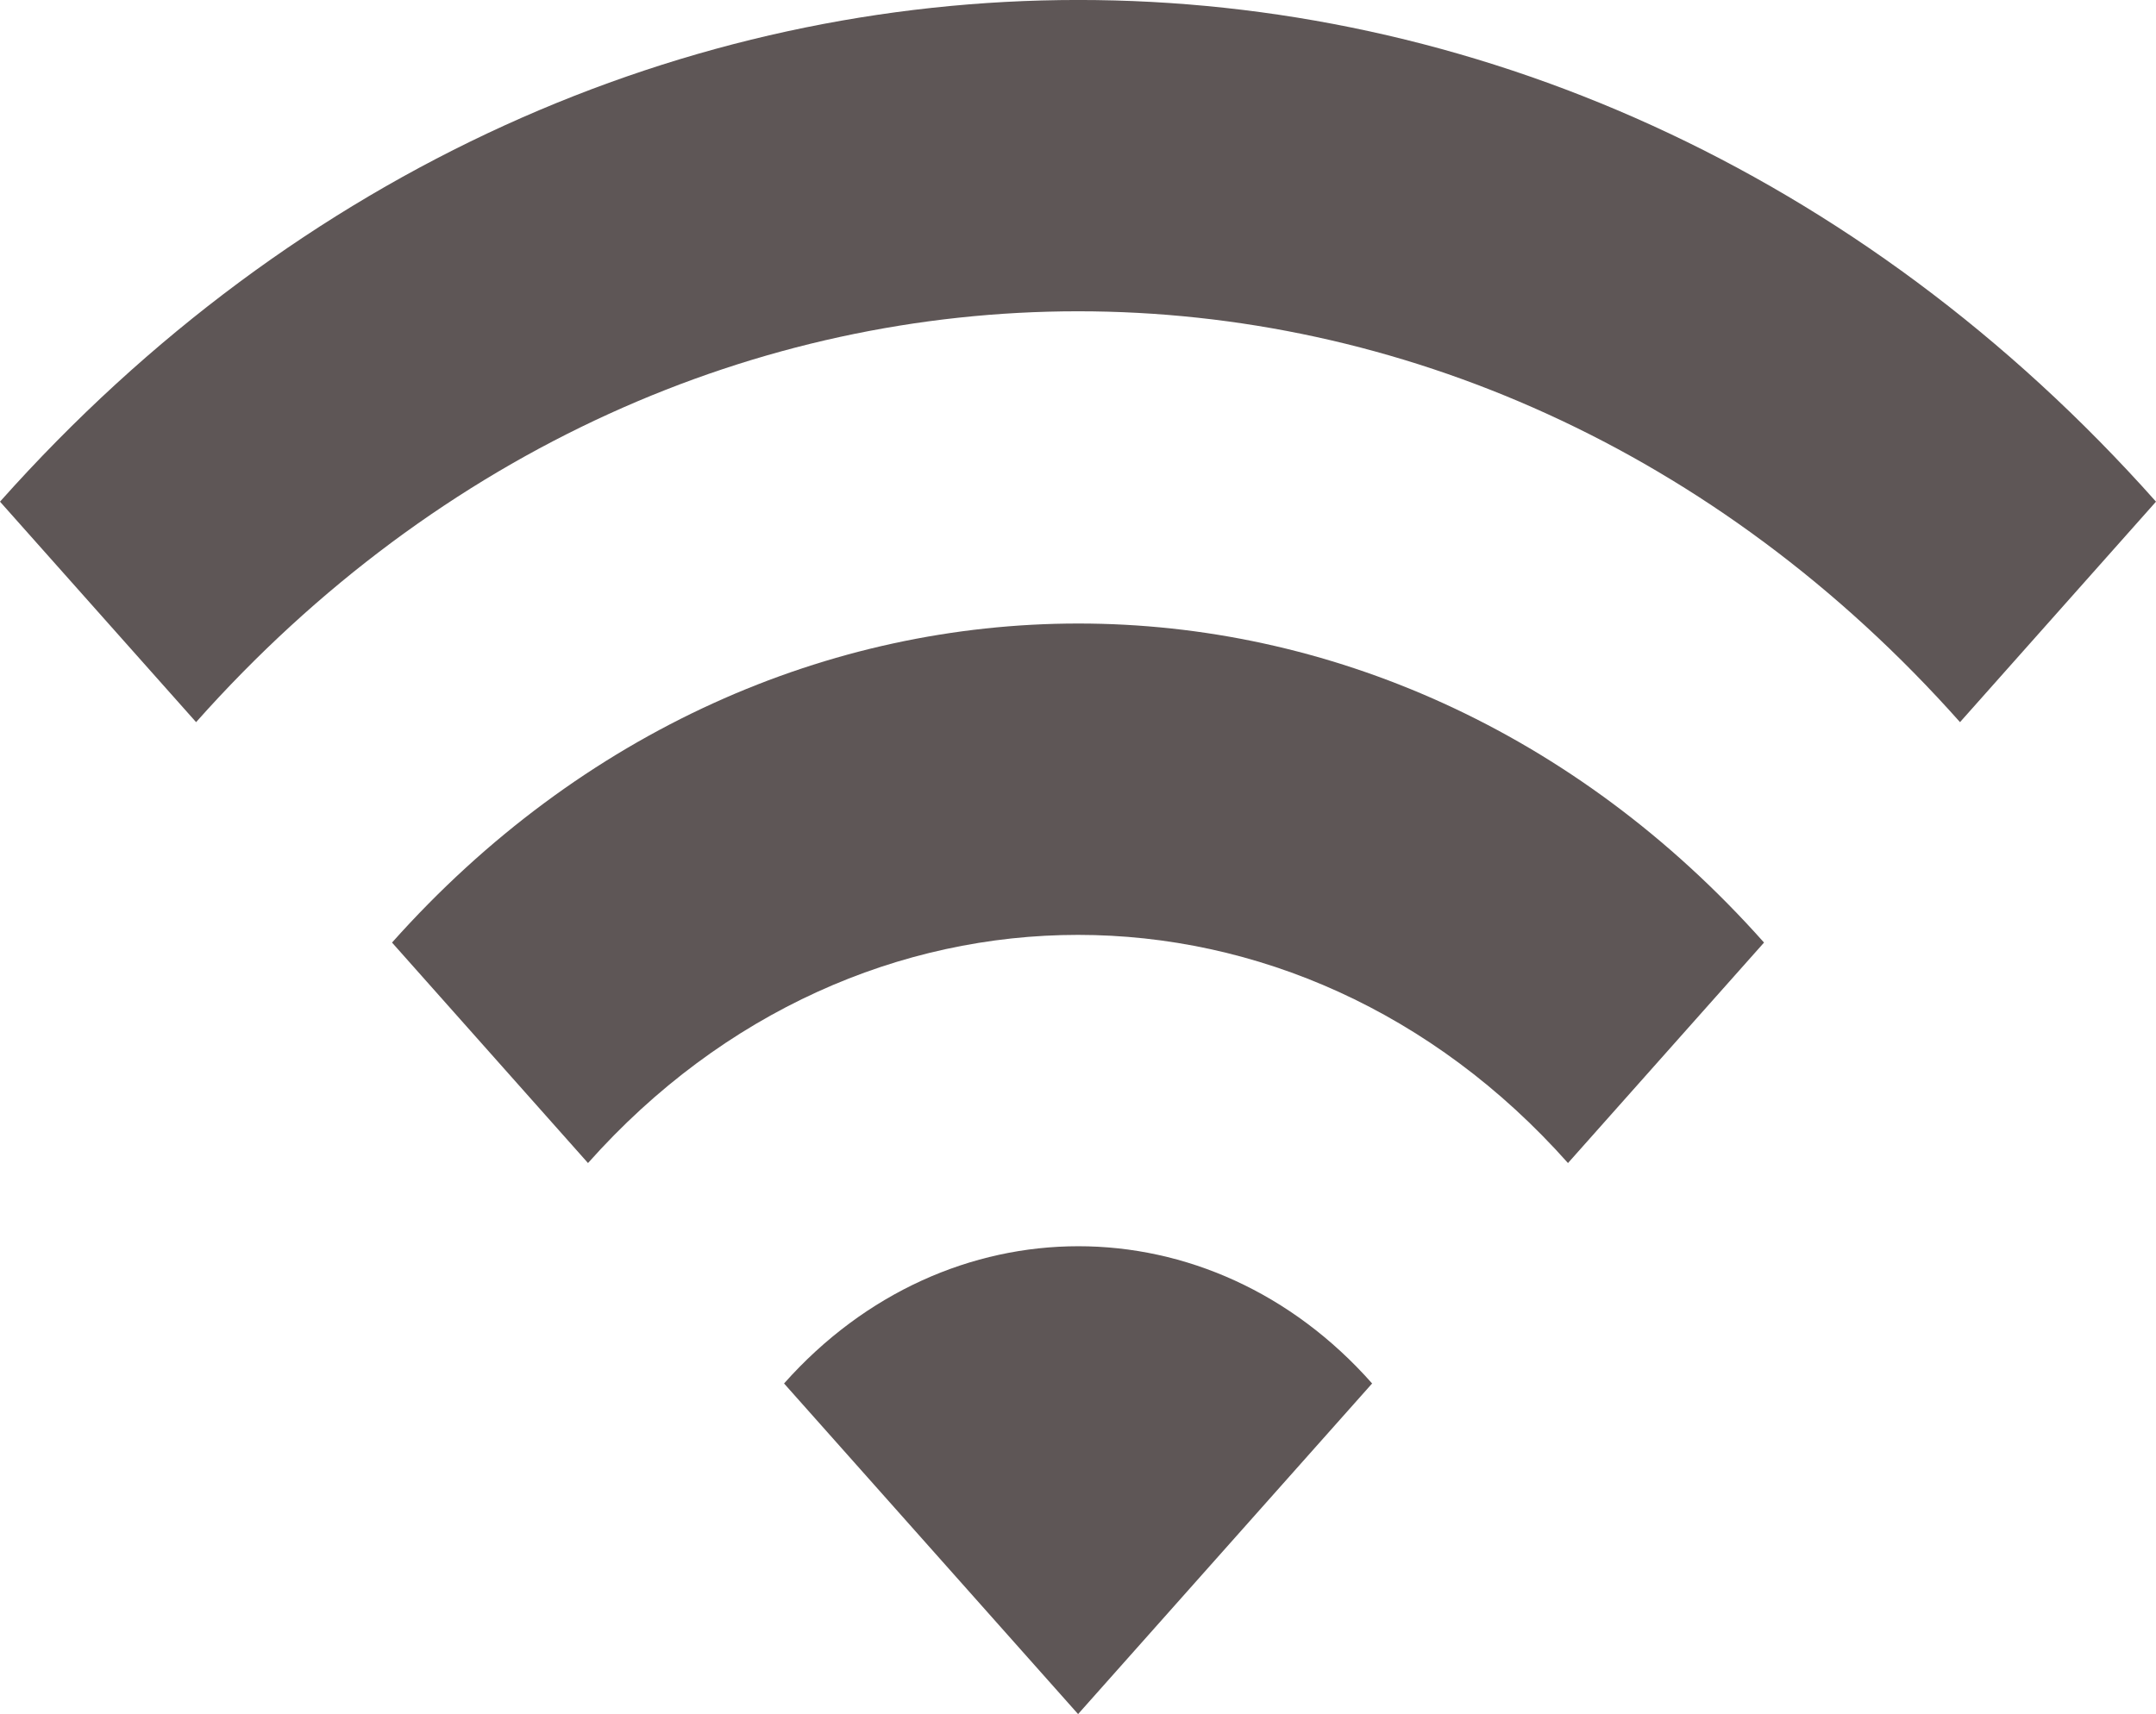
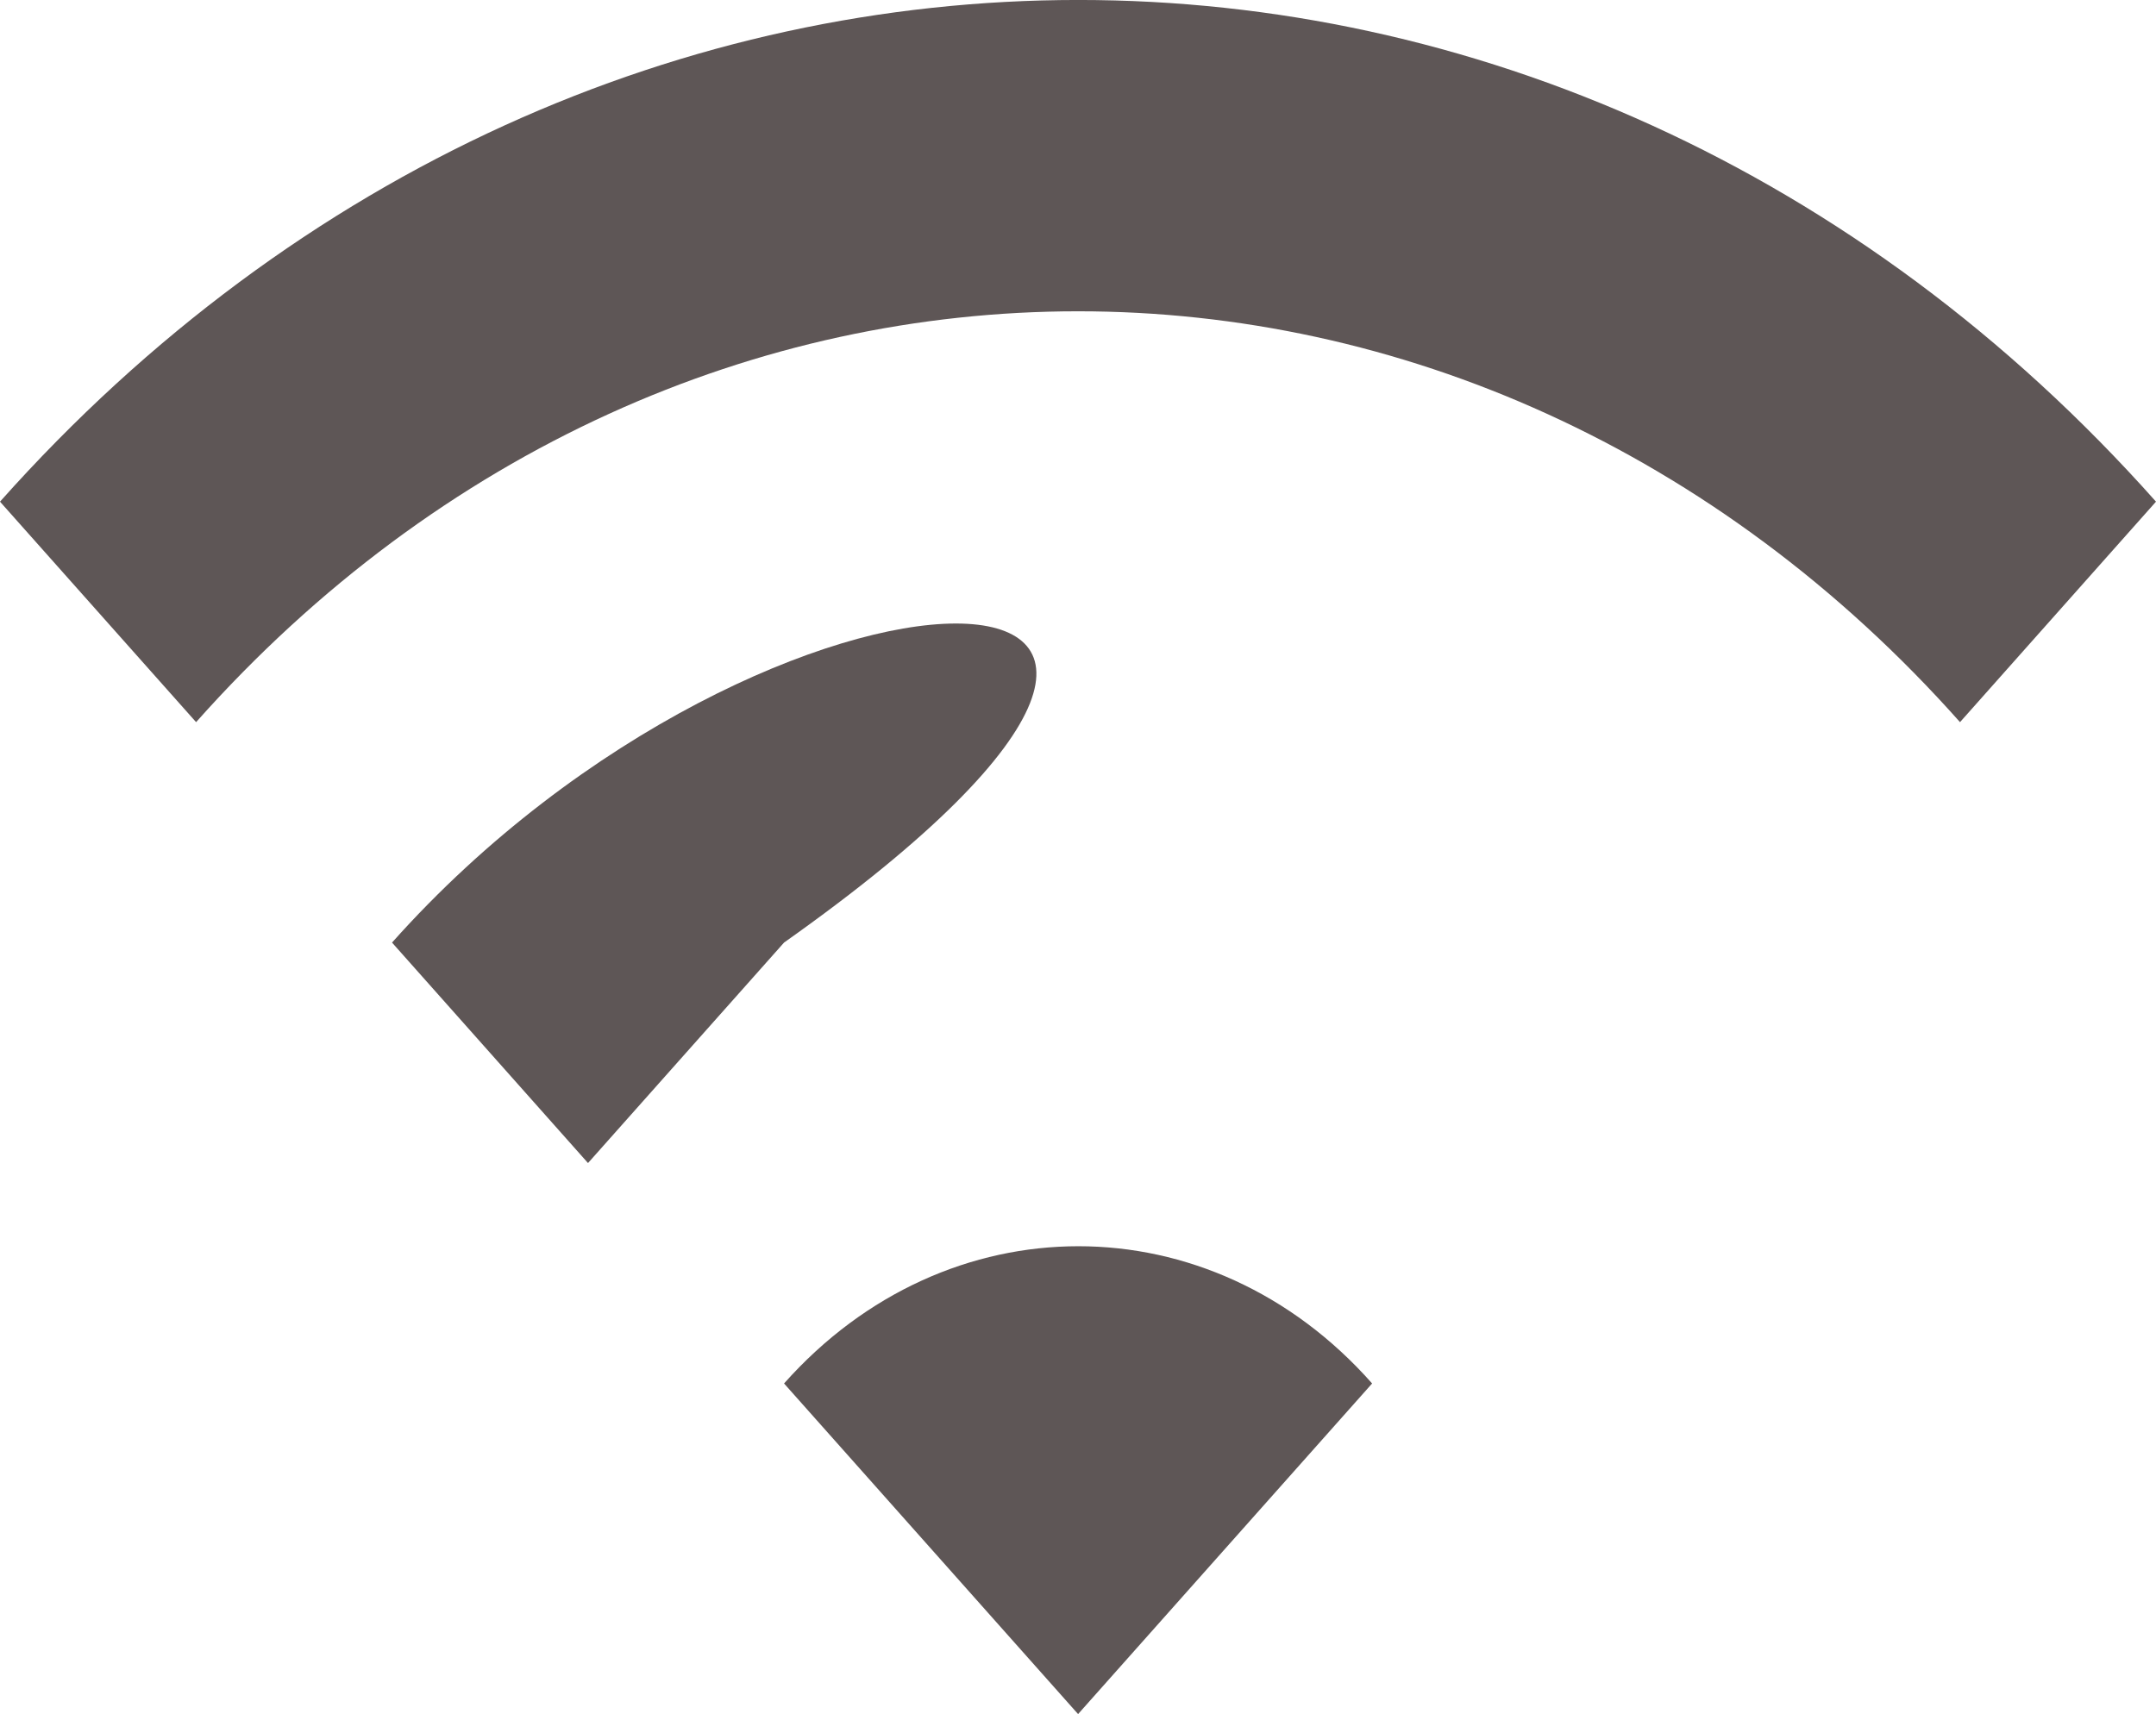
<svg xmlns="http://www.w3.org/2000/svg" version="1.1" id="Layer_1" x="0px" y="0px" width="38.635px" height="30.724px" viewBox="-5.902 -5.961 38.635 30.724" enable-background="new -5.902 -5.961 38.635 30.724" xml:space="preserve">
-   <path fill="#5E5656" d="M1.123,10.934l3.512,3.952c4.848-5.453,12.715-5.453,17.561,0l3.513-3.952  C18.93,3.309,7.919,3.309,1.123,10.934z M8.148,18.837l5.269,5.926l5.269-5.926C15.787,15.557,11.063,15.557,8.148,18.837z   M-5.902,3.031l3.514,3.952c8.727-9.819,22.881-9.819,31.609,0l3.512-3.952C22.073-8.959,4.776-8.959-5.902,3.031z" />
+   <path fill="#5E5656" d="M1.123,10.934l3.512,3.952l3.513-3.952  C18.93,3.309,7.919,3.309,1.123,10.934z M8.148,18.837l5.269,5.926l5.269-5.926C15.787,15.557,11.063,15.557,8.148,18.837z   M-5.902,3.031l3.514,3.952c8.727-9.819,22.881-9.819,31.609,0l3.512-3.952C22.073-8.959,4.776-8.959-5.902,3.031z" />
</svg>